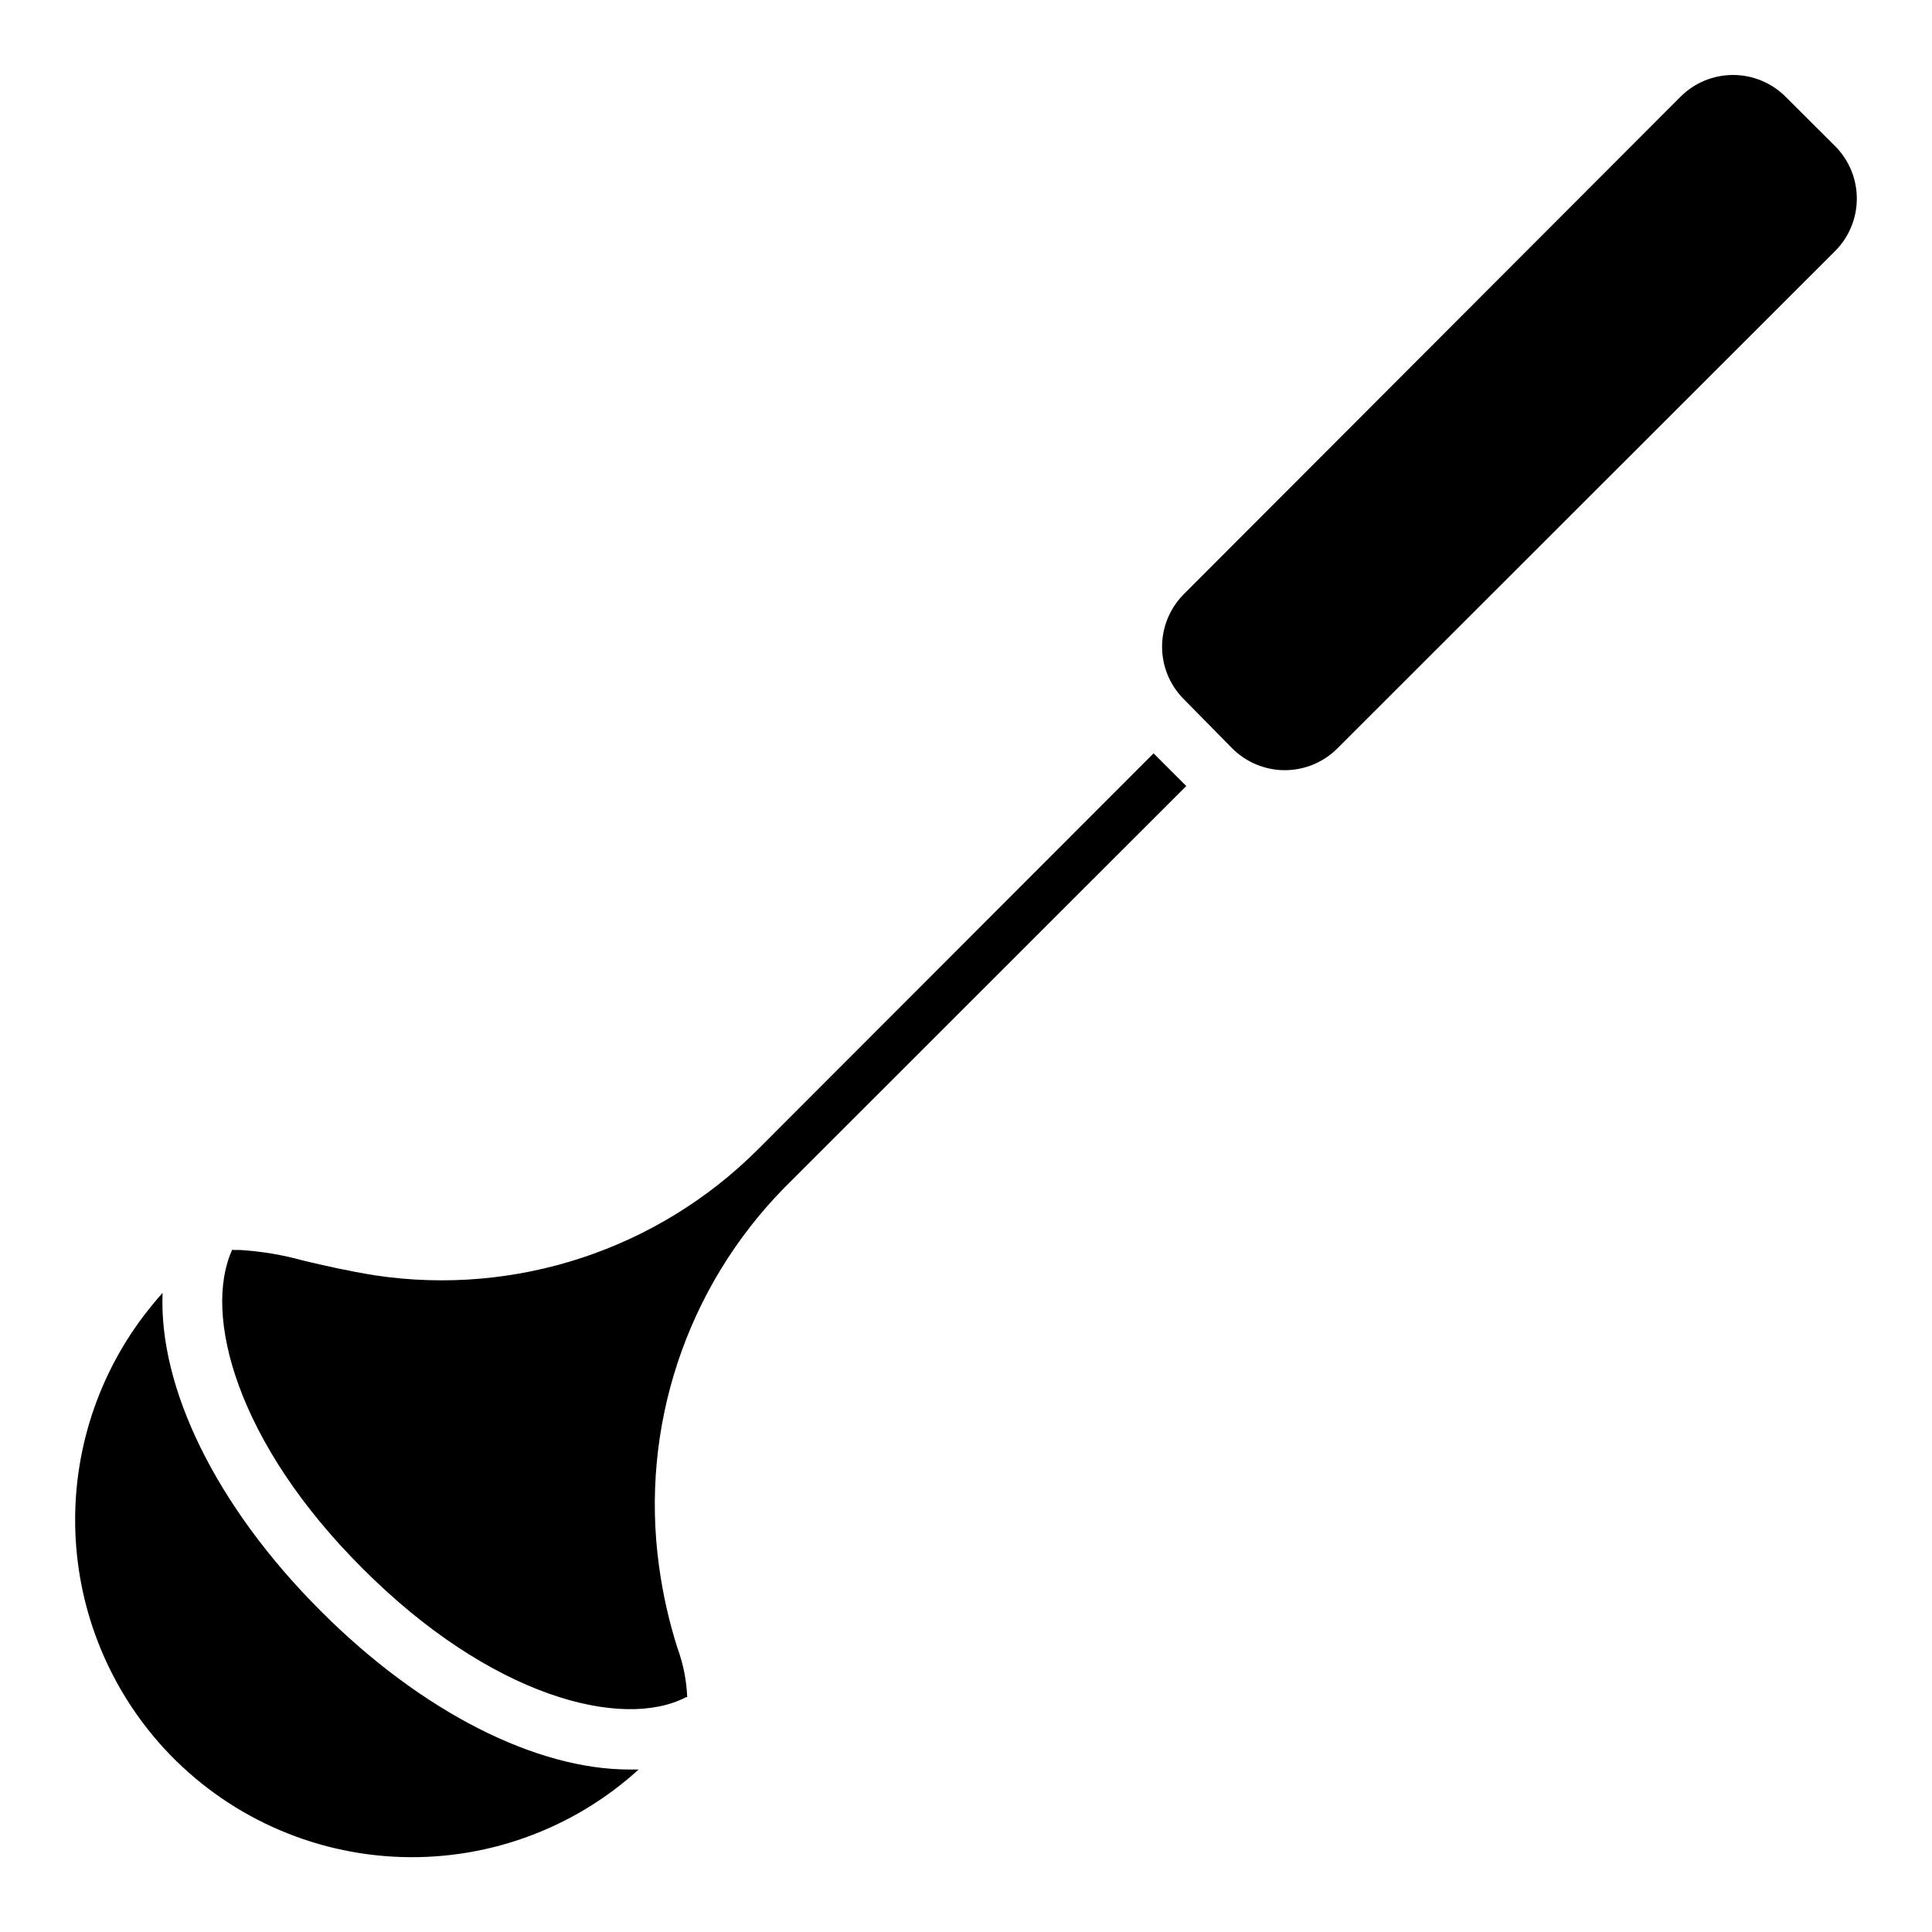
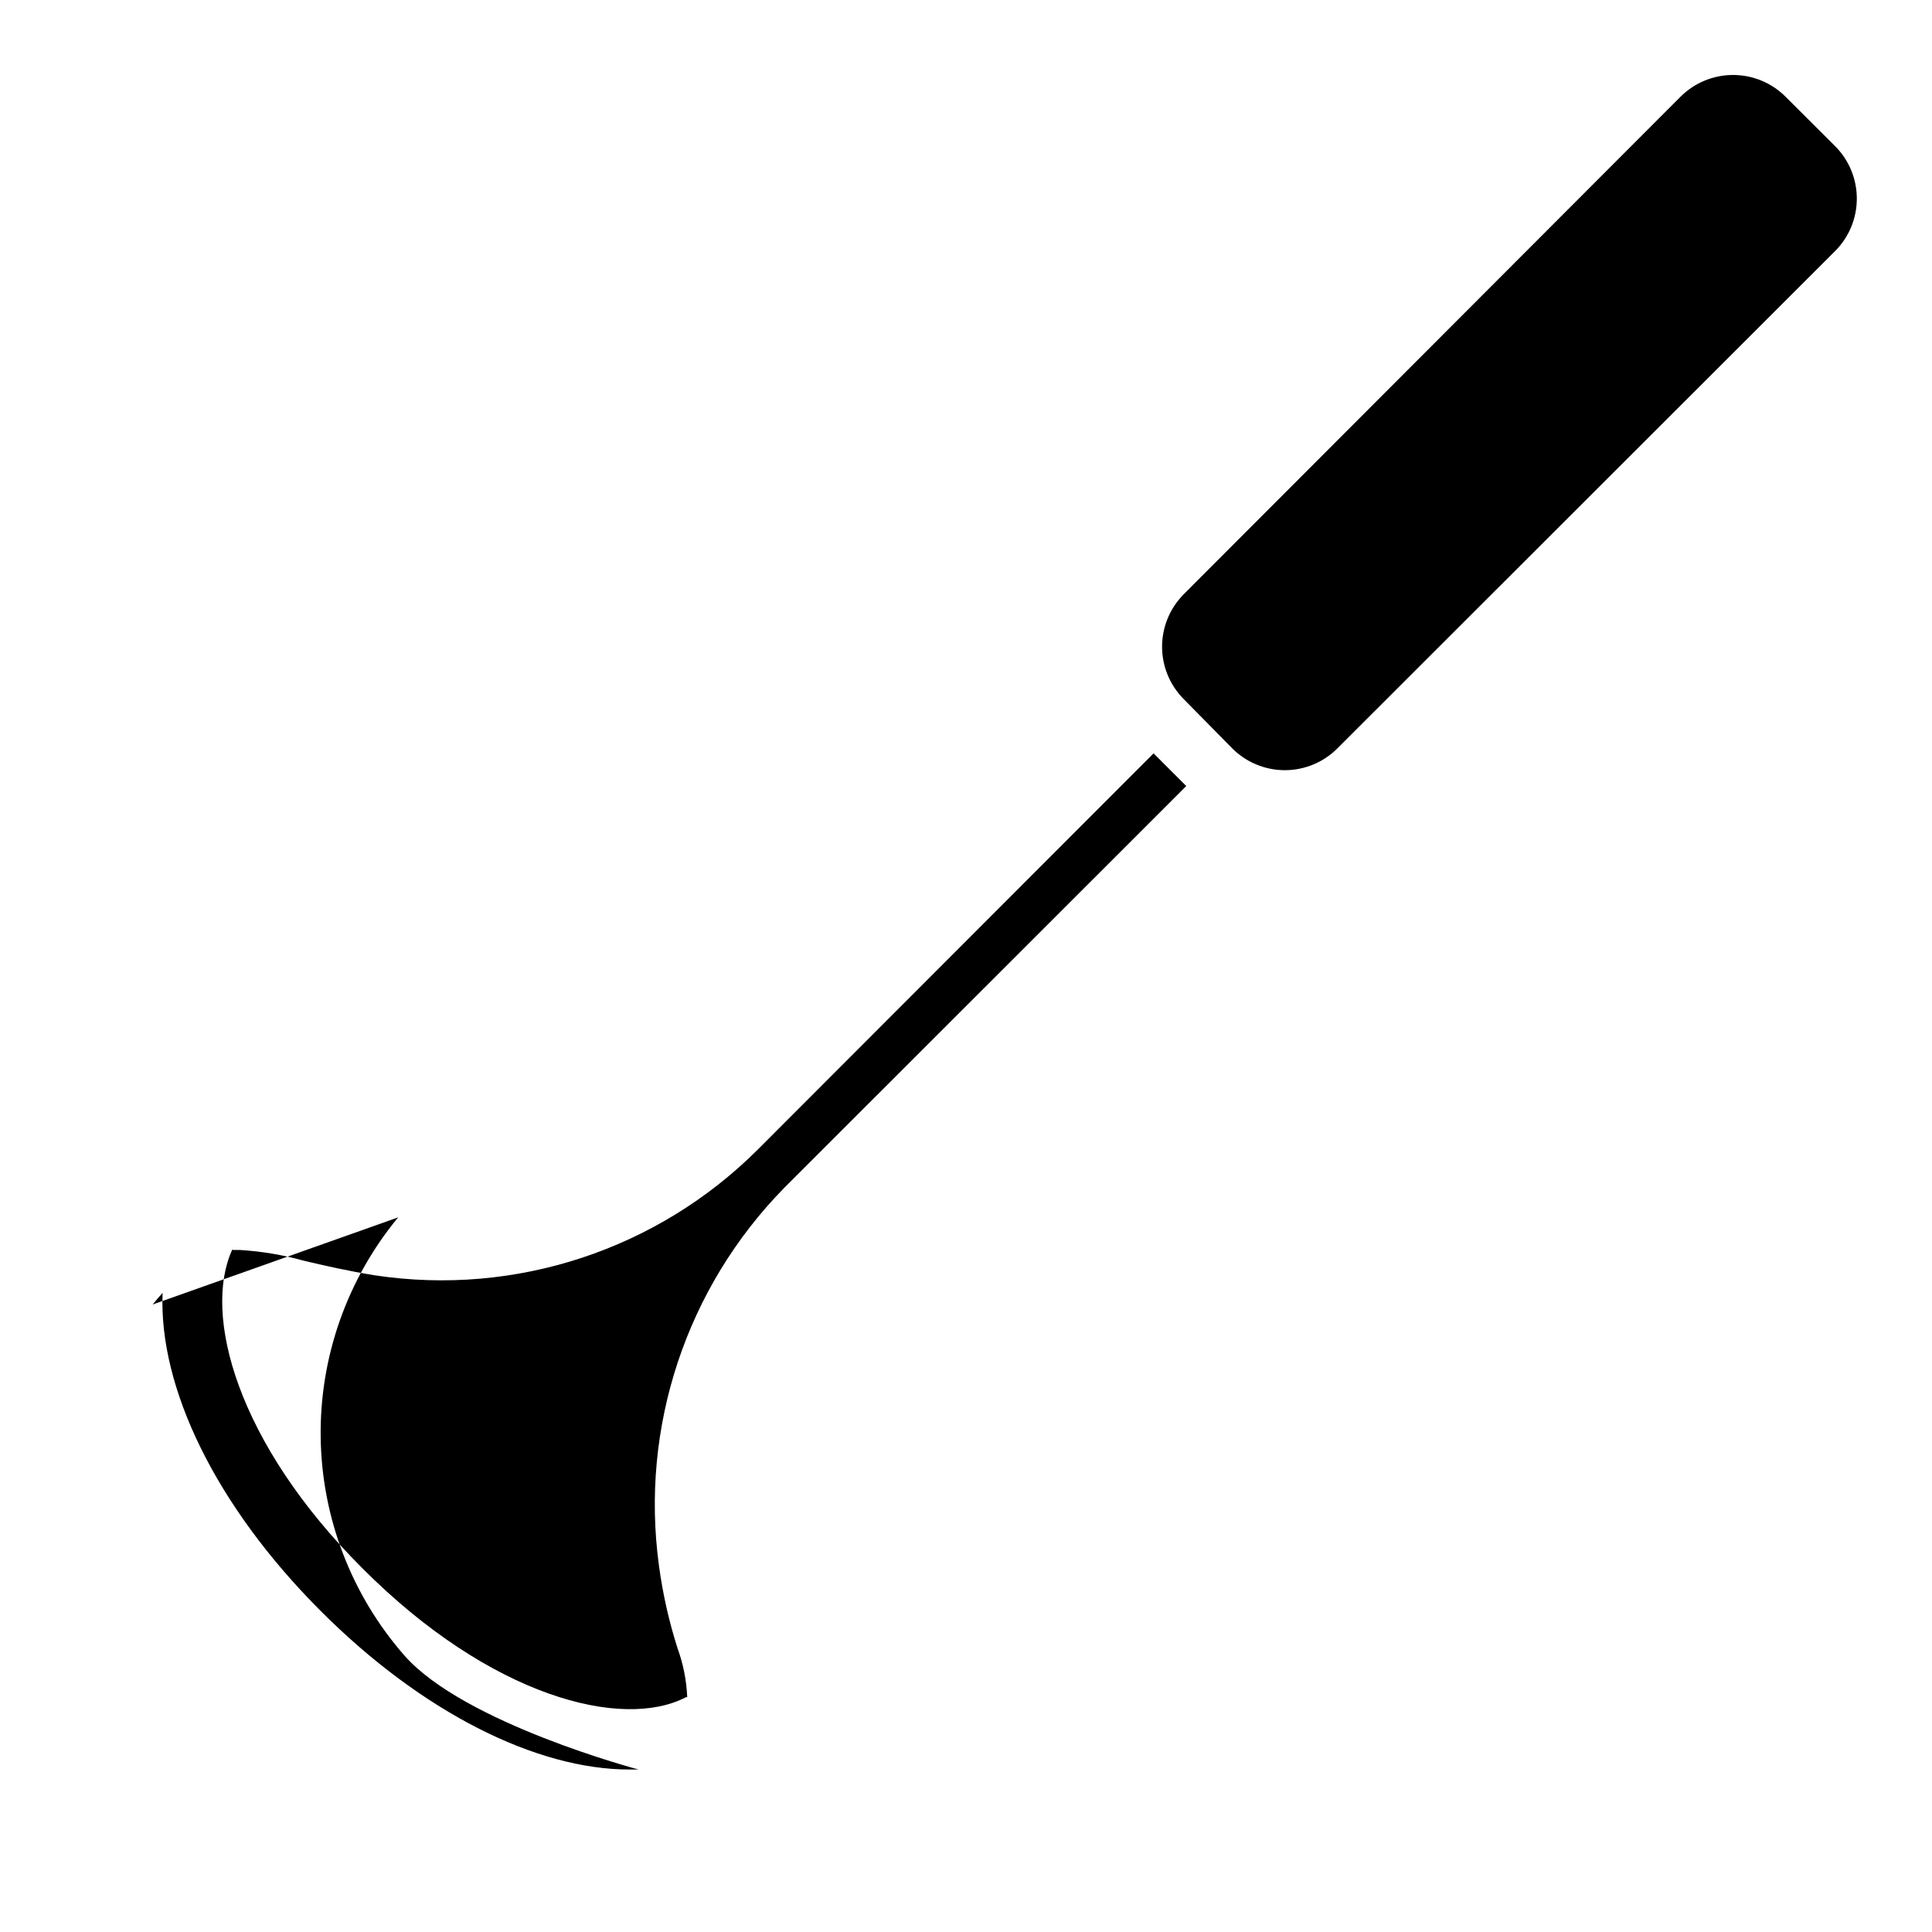
<svg xmlns="http://www.w3.org/2000/svg" fill="#000000" width="800px" height="800px" version="1.1" viewBox="144 144 512 512">
-   <path d="m457.58 301.6 131.78-131.97c3.691-3.691 8.695-5.762 13.914-5.762s10.223 2.07 13.914 5.762l13.105 13.066c3.703 3.691 5.785 8.707 5.785 13.934s-2.082 10.242-5.785 13.934l-131.89 131.78c-3.691 3.688-8.695 5.762-13.914 5.762s-10.223-2.074-13.914-5.762l-12.988-13.188c-3.606-3.676-5.625-8.621-5.625-13.773s2.019-10.098 5.625-13.777zm-251.91 173.66h1.969c5.644 0.348 11.238 1.281 16.691 2.797 5.473 1.301 11.809 2.754 19.129 3.938v-0.004c37.195 5.578 74.832-6.82 101.43-33.414l104.82-104.93 8.66 8.66-106.51 106.46c-25.984 26.465-38.254 63.469-33.219 100.21 1 7.414 2.648 14.723 4.922 21.848 1.516 4.156 2.379 8.523 2.559 12.949h-0.316c-16.848 8.777-51.68 0-85.688-34.086-33.375-33.262-42.508-67.426-34.52-84.625zm-21.215 14.445c0.906-1.141 1.77-2.125 2.637-3.07-1.062 25.031 14.051 56.441 41.879 84.27 26.922 26.961 57.23 42.035 81.828 42.035h2.441l0.004 0.004c-17.715 16.109-41.156 24.43-65.062 23.09s-46.27-12.227-62.07-30.215c-14.02-16.004-21.887-36.477-22.188-57.754-0.305-21.273 6.977-41.961 20.531-58.359z" />
+   <path d="m457.58 301.6 131.78-131.97c3.691-3.691 8.695-5.762 13.914-5.762s10.223 2.07 13.914 5.762l13.105 13.066c3.703 3.691 5.785 8.707 5.785 13.934s-2.082 10.242-5.785 13.934l-131.89 131.78c-3.691 3.688-8.695 5.762-13.914 5.762s-10.223-2.074-13.914-5.762l-12.988-13.188c-3.606-3.676-5.625-8.621-5.625-13.773s2.019-10.098 5.625-13.777zm-251.91 173.66h1.969c5.644 0.348 11.238 1.281 16.691 2.797 5.473 1.301 11.809 2.754 19.129 3.938v-0.004c37.195 5.578 74.832-6.82 101.43-33.414l104.82-104.93 8.66 8.66-106.51 106.46c-25.984 26.465-38.254 63.469-33.219 100.21 1 7.414 2.648 14.723 4.922 21.848 1.516 4.156 2.379 8.523 2.559 12.949h-0.316c-16.848 8.777-51.68 0-85.688-34.086-33.375-33.262-42.508-67.426-34.52-84.625zm-21.215 14.445c0.906-1.141 1.77-2.125 2.637-3.07-1.062 25.031 14.051 56.441 41.879 84.27 26.922 26.961 57.23 42.035 81.828 42.035h2.441l0.004 0.004s-46.27-12.227-62.07-30.215c-14.02-16.004-21.887-36.477-22.188-57.754-0.305-21.273 6.977-41.961 20.531-58.359z" />
</svg>